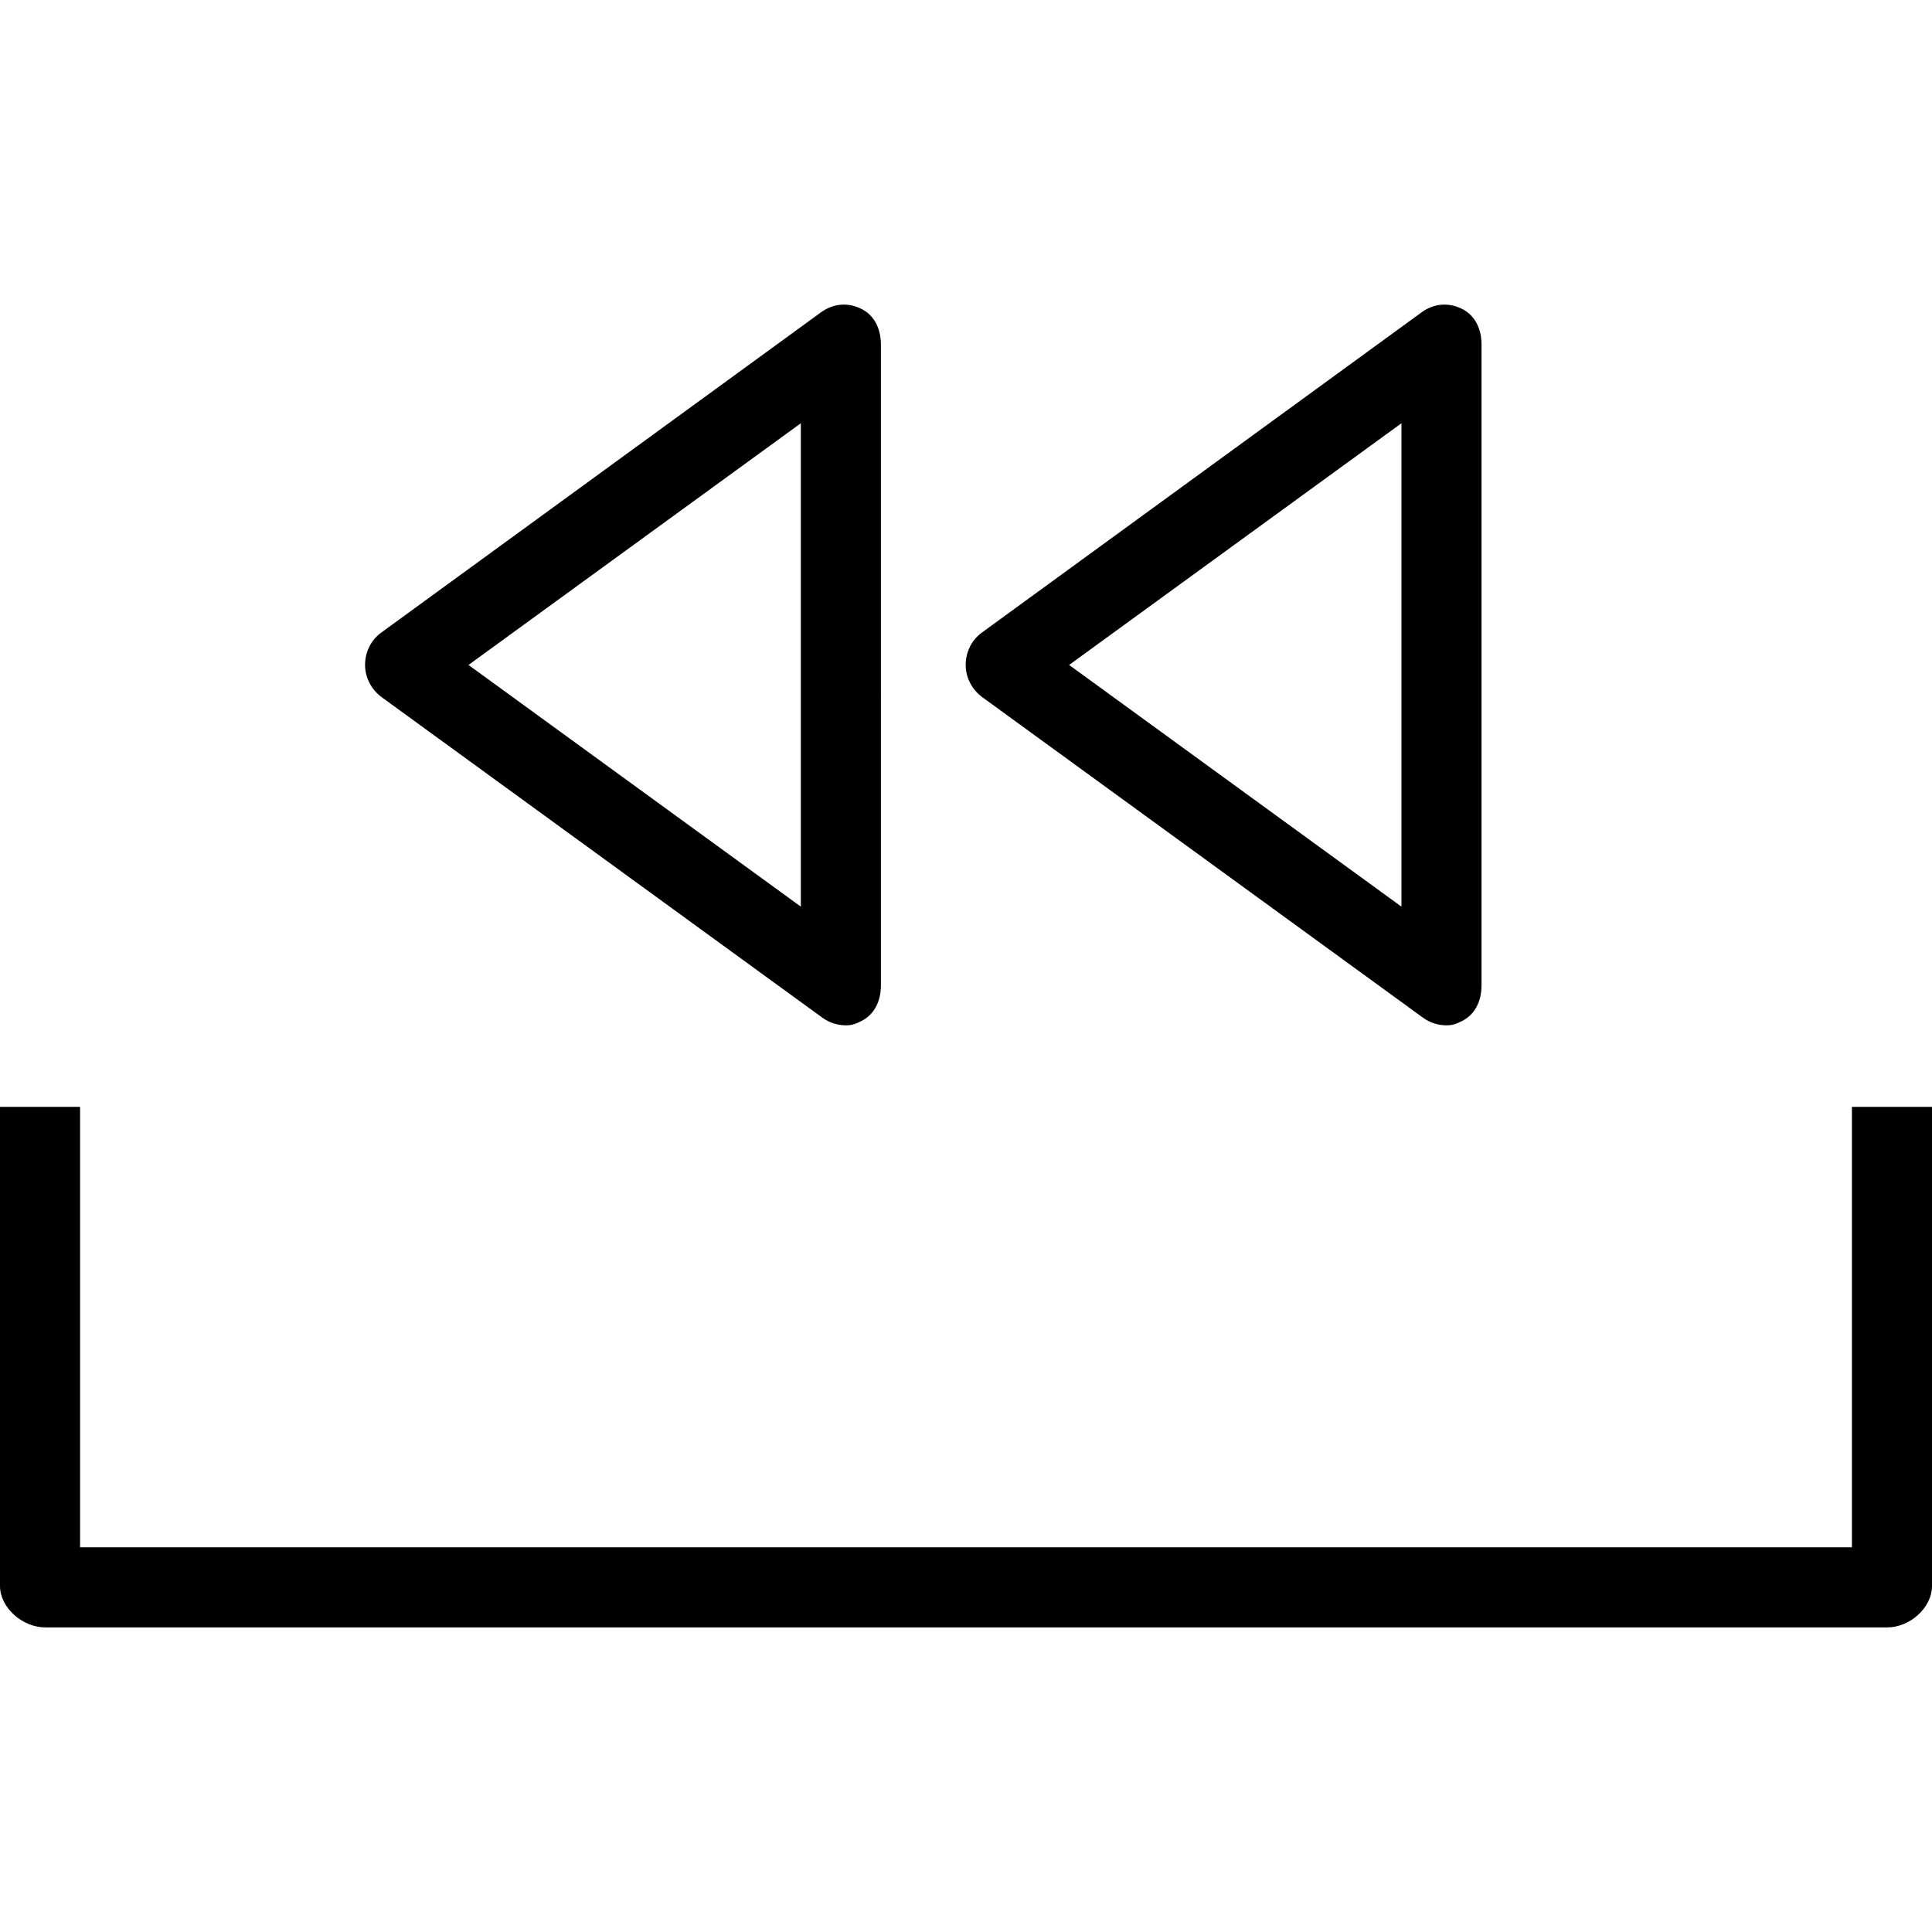
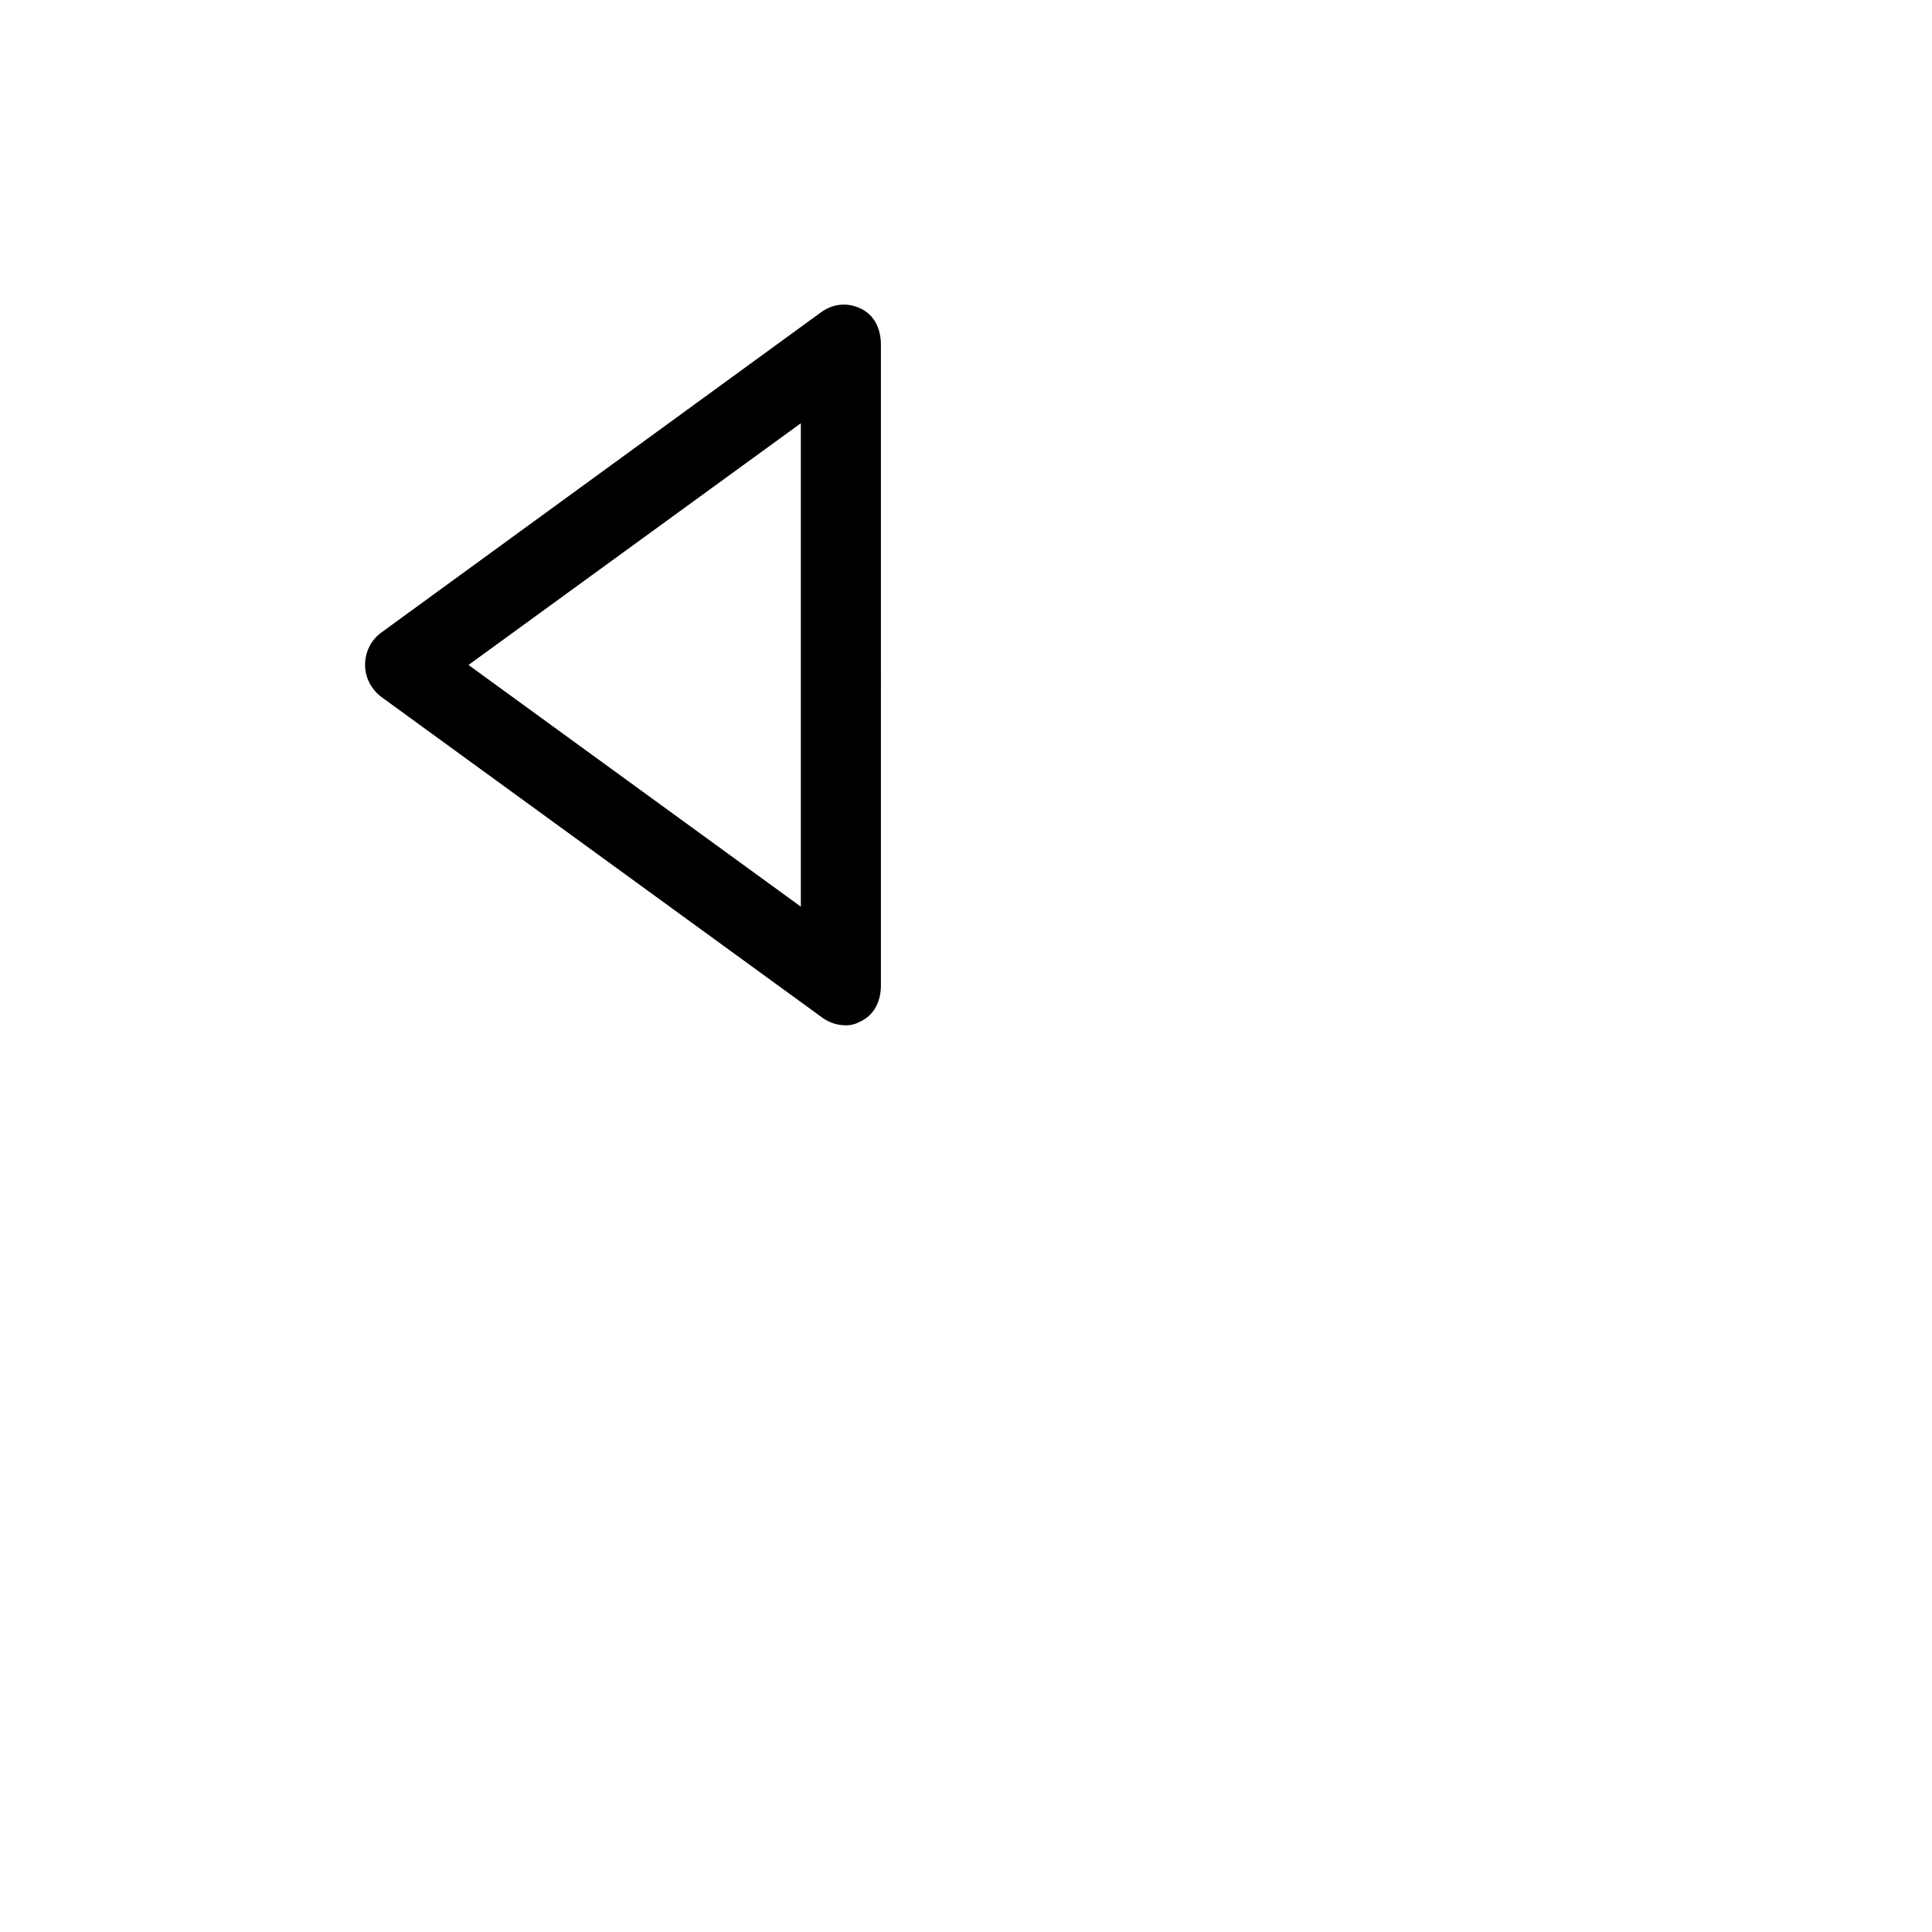
<svg xmlns="http://www.w3.org/2000/svg" fill="#000000" height="800px" width="800px" version="1.1" id="Layer_1" viewBox="0 0 512 512" xml:space="preserve">
  <g>
    <g>
      <path d="M228.321,81.878c-3.544-1.803-7.482-1.482-10.725,0.87l-116.56,84.891c-2.746,2-4.29,5.181-4.29,8.58    c0,3.399,1.71,6.58,4.456,8.58l116.725,84.891c1.845,1.347,4.042,2.031,6.238,2.031c1.648,0,2.632-0.384,4.155-1.161    c3.555-1.803,5.13-5.461,5.13-9.451V91.329C233.451,87.339,231.876,83.681,228.321,81.878z M212.228,240.272l-88.072-64.052    l88.072-64.052V240.272z" />
    </g>
  </g>
  <g>
    <g>
-       <path d="M387.492,81.878c-3.554-1.803-7.492-1.482-10.726,0.87l-116.56,84.891c-2.746,2-4.29,5.181-4.29,8.58    c0,3.399,1.71,6.58,4.456,8.58l116.725,84.891c1.845,1.347,4.042,2.031,6.238,2.031c1.648,0,2.632-0.384,4.155-1.161    c3.555-1.803,5.13-5.461,5.13-9.451V91.329C392.622,87.339,391.047,83.681,387.492,81.878z M371.399,240.272l-88.072-64.052    l88.072-64.052V240.272z" />
-     </g>
+       </g>
  </g>
  <g>
    <g>
-       <path d="M490.777,293.329v116.725H21.223V293.329H0v126.953c0,5.865,6.073,10.995,11.938,10.995h488.238    c5.865,0,11.824-5.13,11.824-10.995V293.329H490.777z" />
-     </g>
+       </g>
  </g>
</svg>